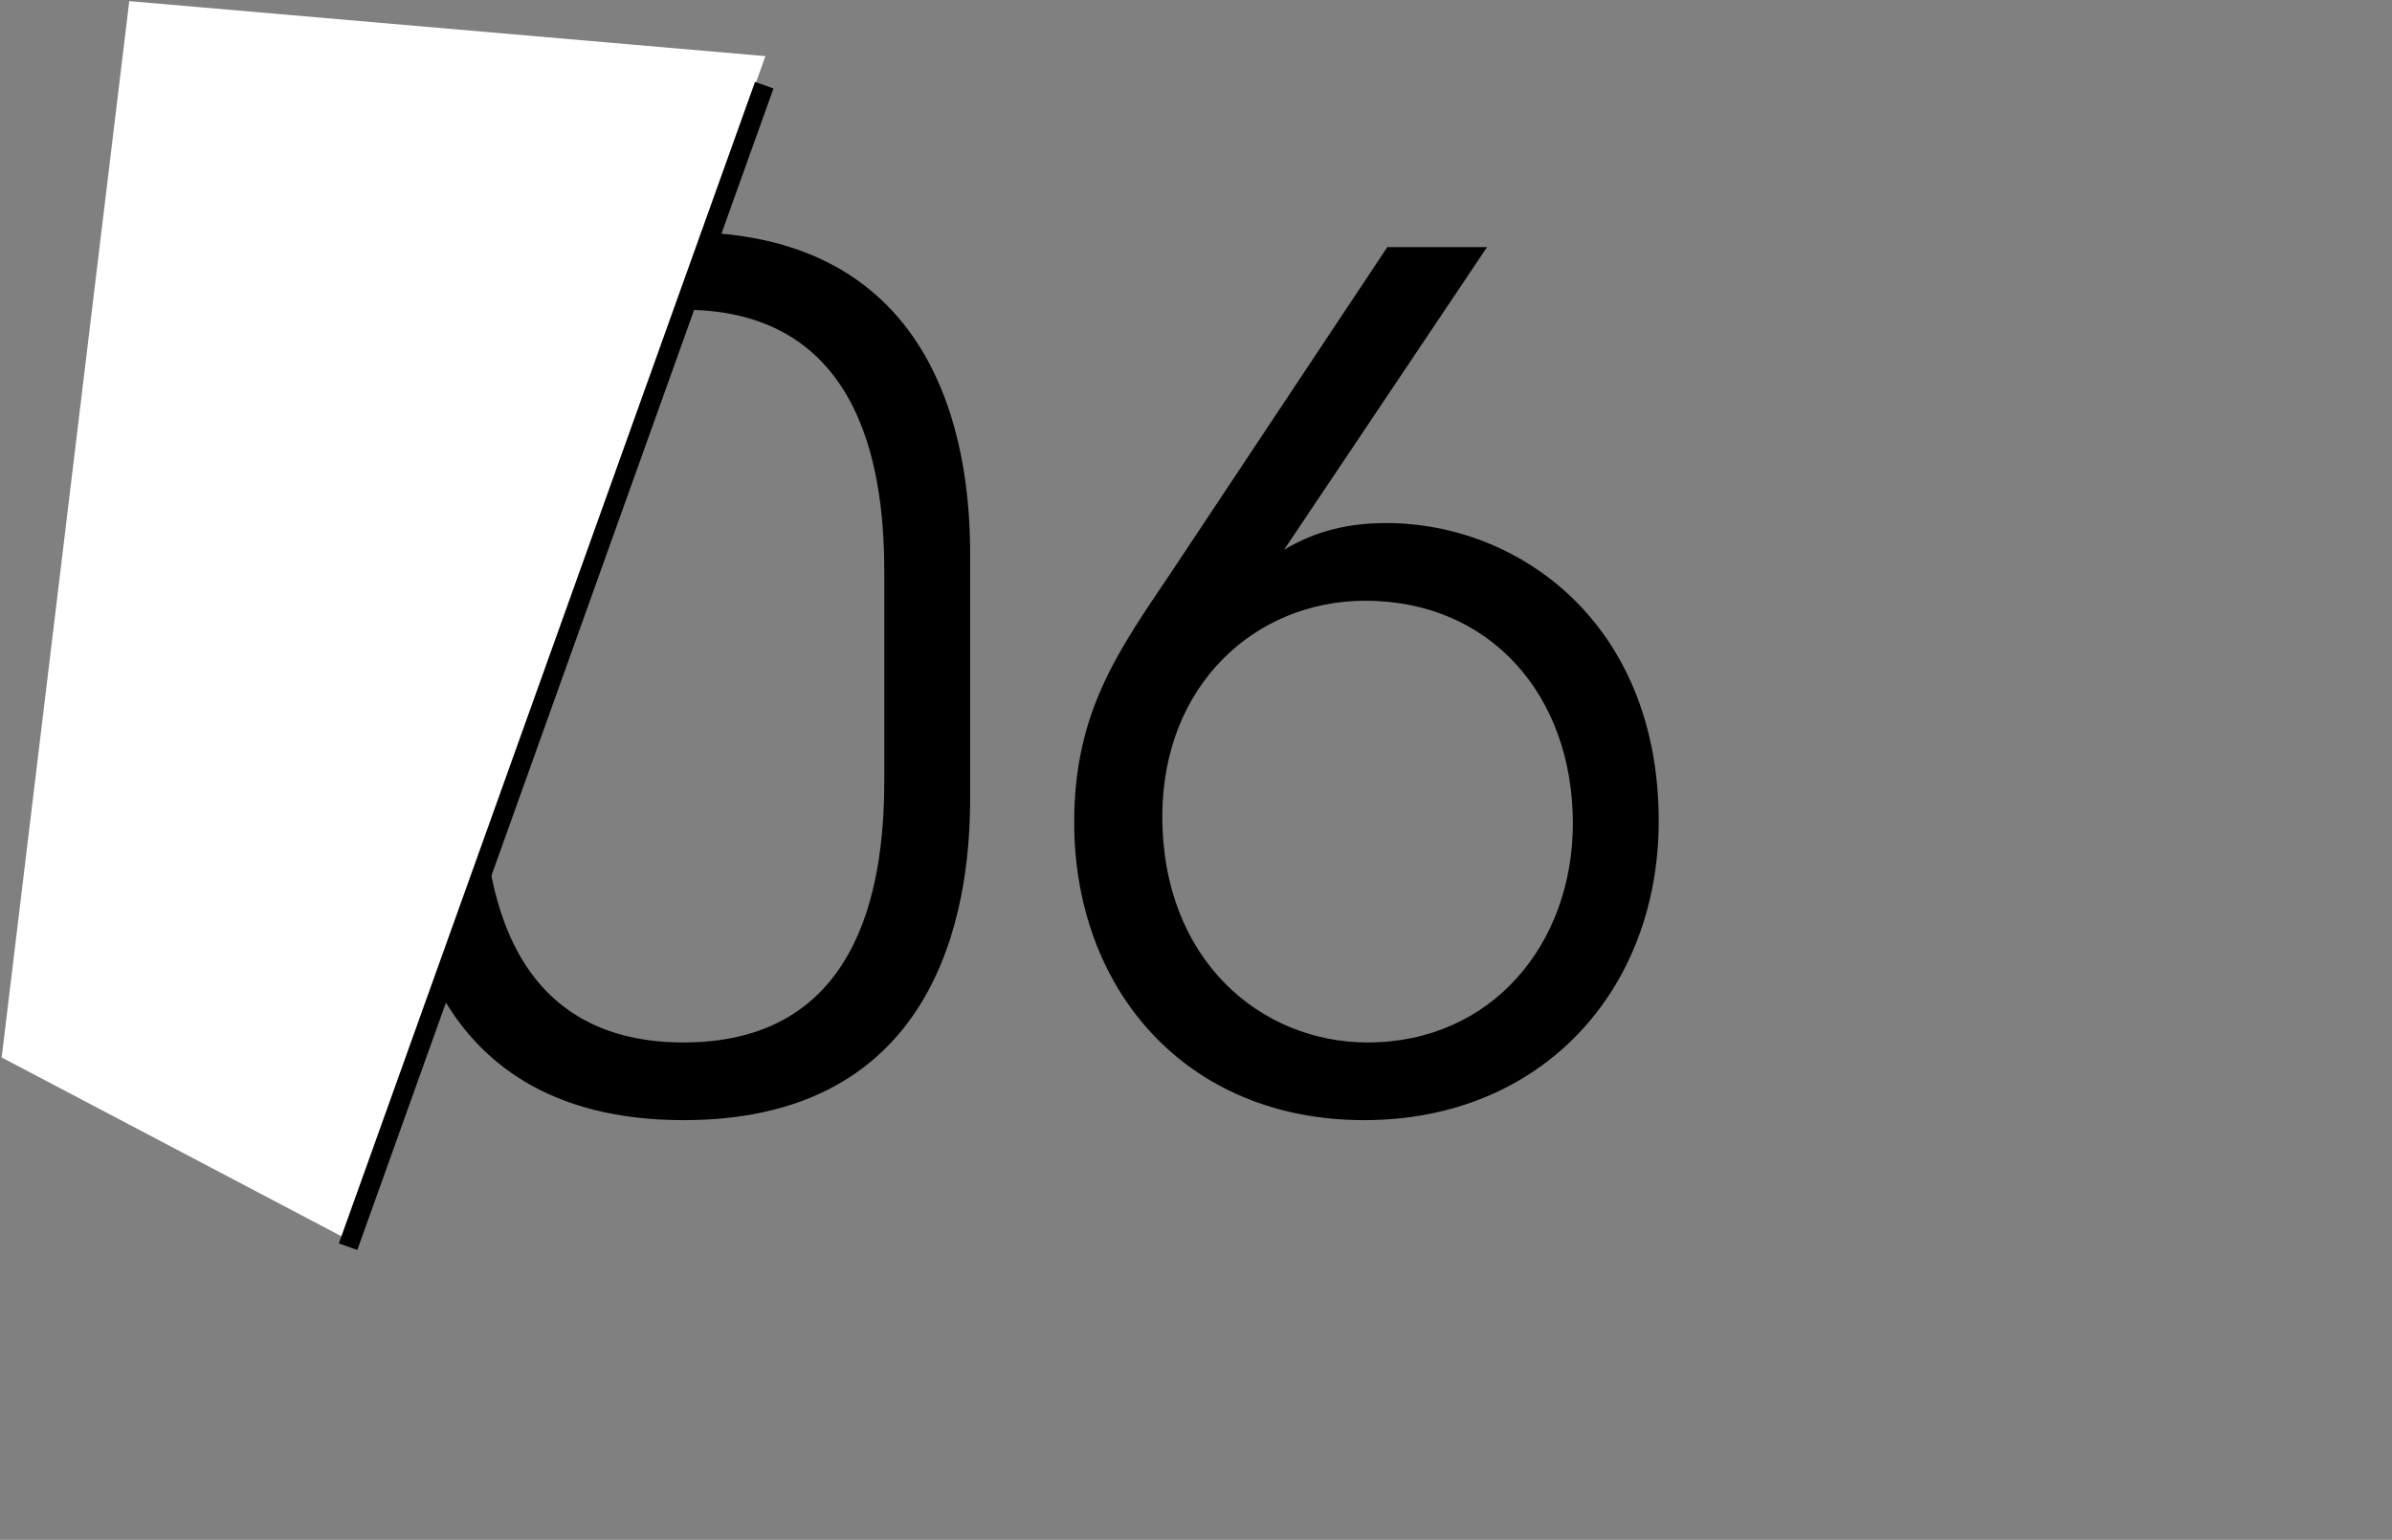
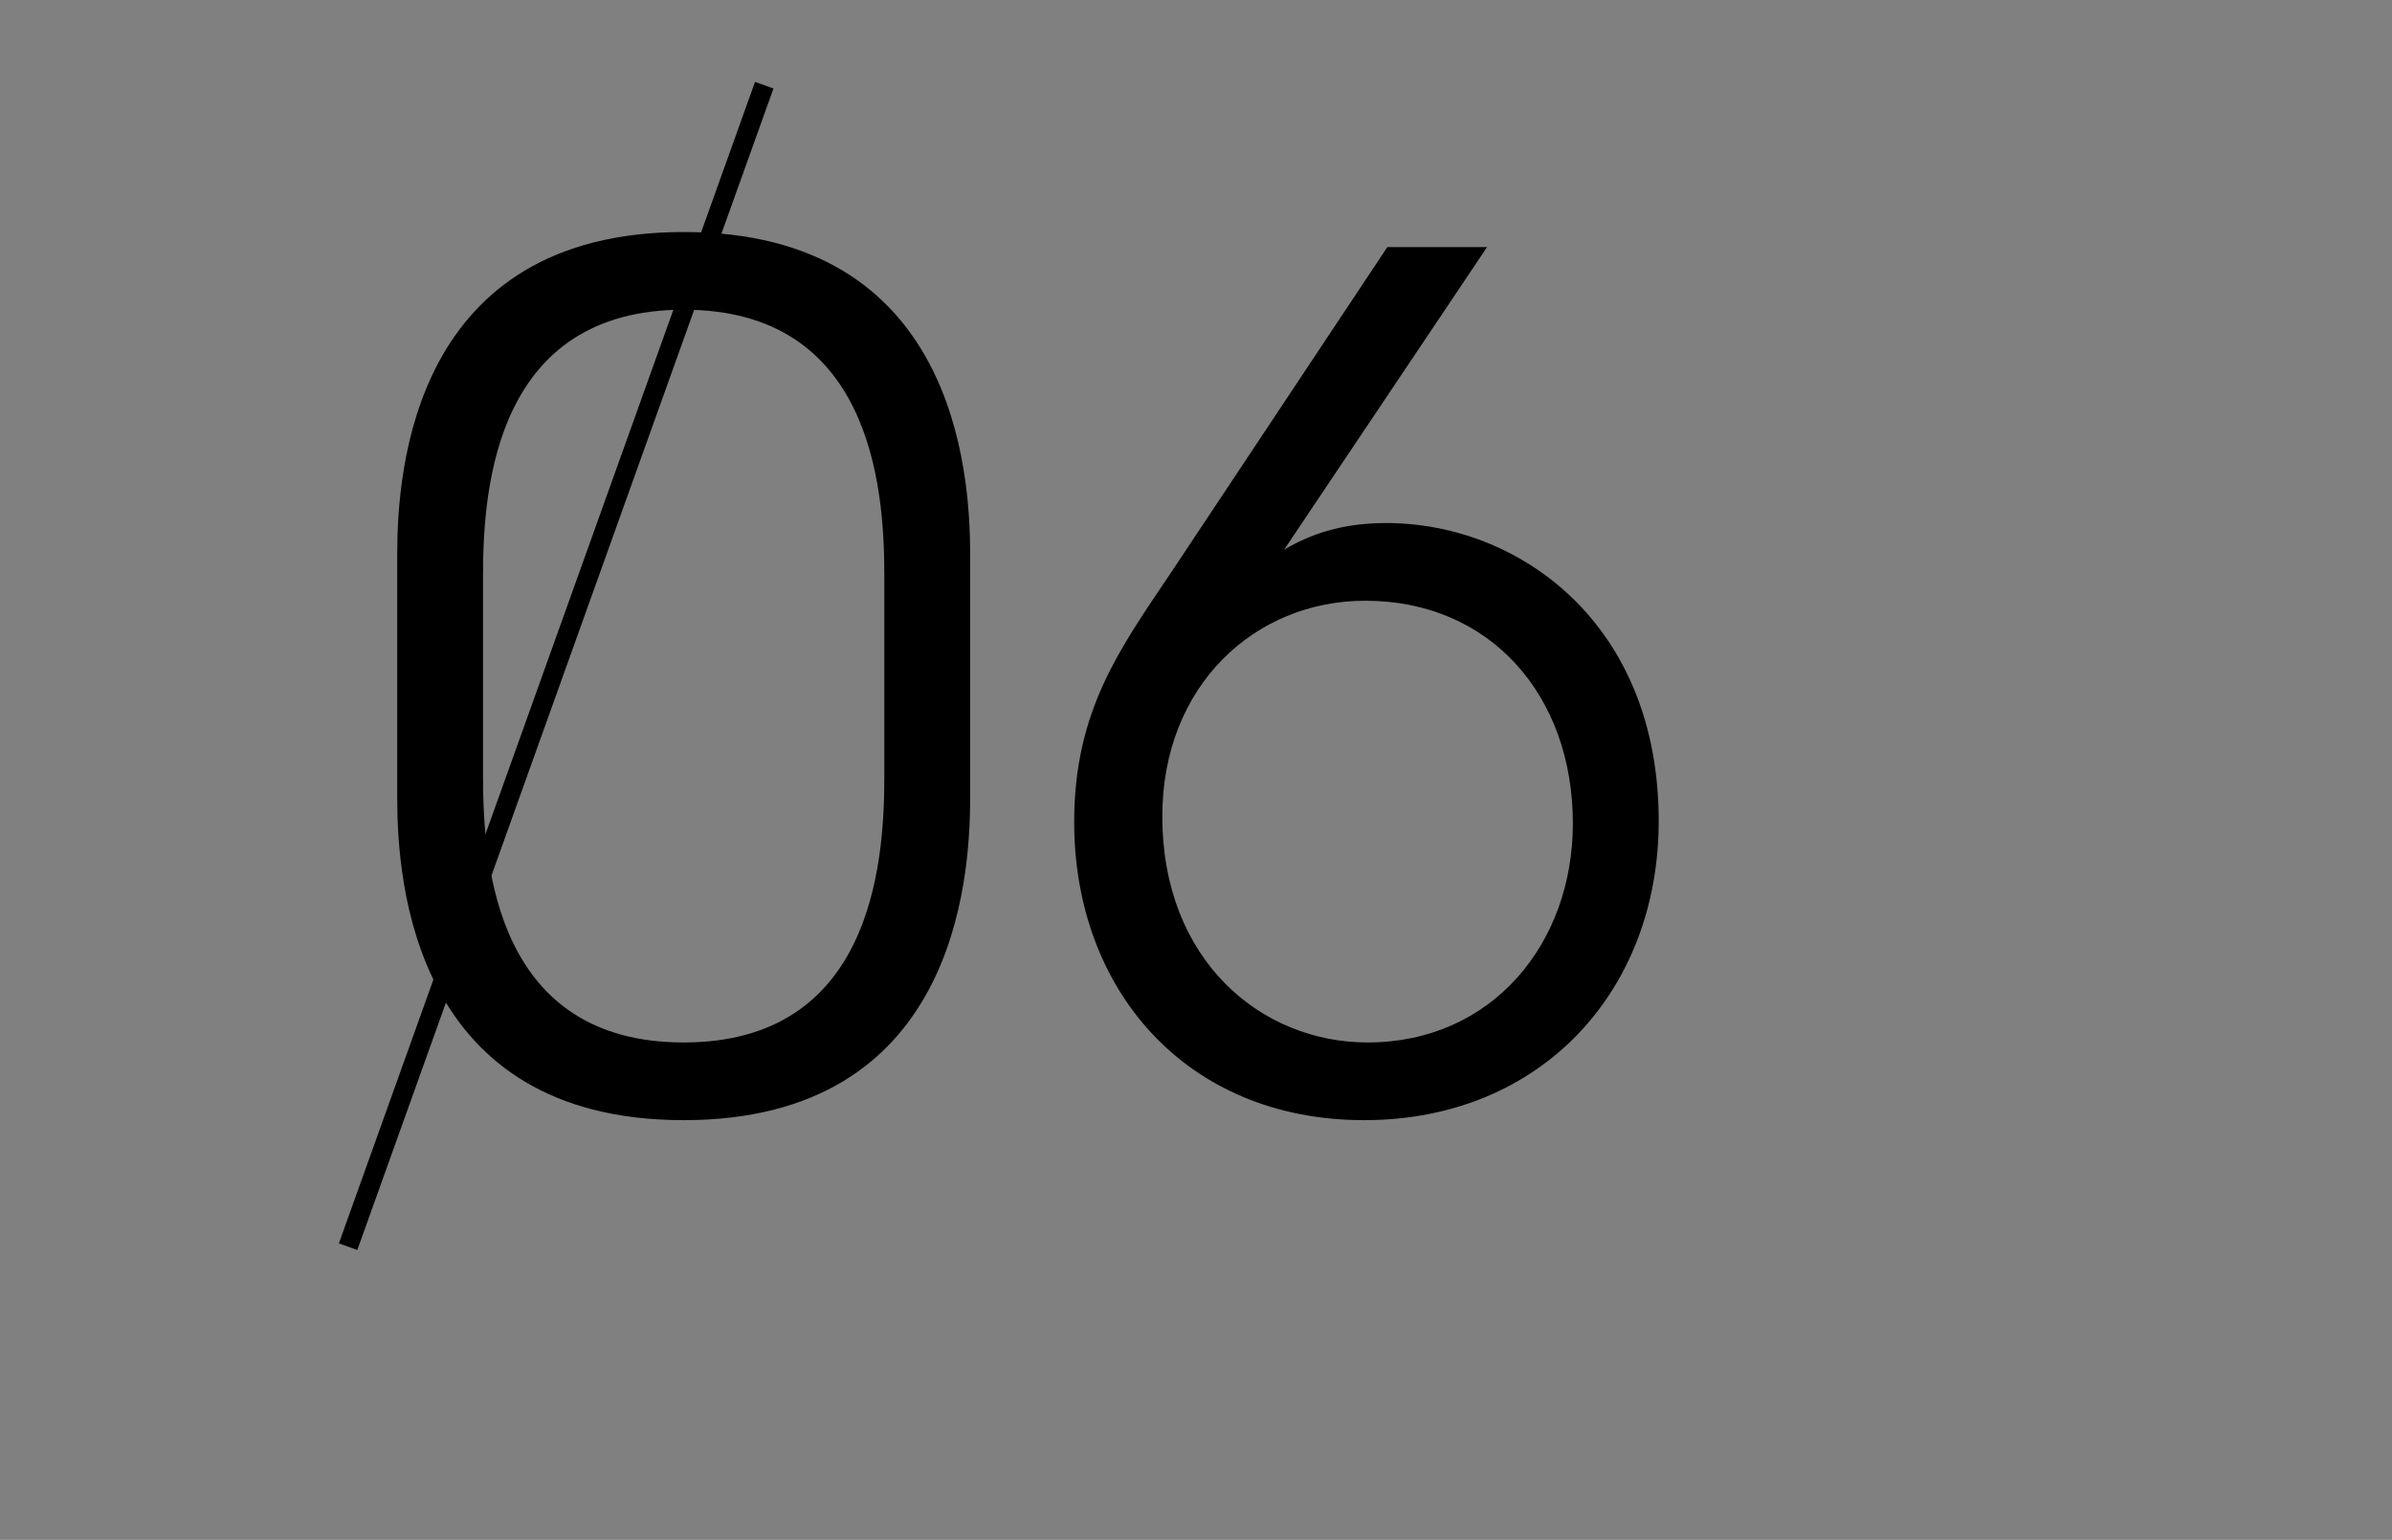
<svg xmlns="http://www.w3.org/2000/svg" width="132" height="85" viewBox="0 0 132 85" fill="none">
  <rect x="0" y="0" width="132" height="85" fill="#808080" stroke="none" />
  <path d="M21.92 44.04C21.92 48.712 22.816 61.832 37.728 61.832C52.64 61.832 53.536 48.712 53.536 44.04V30.6C53.536 25.928 52.64 12.808 37.728 12.808C22.816 12.808 21.92 25.928 21.92 30.6V44.04ZM26.656 31.688C26.656 26.696 27.488 17.096 37.728 17.096C47.968 17.096 48.8 26.696 48.8 31.688V42.952C48.8 47.944 47.968 57.544 37.728 57.544C27.488 57.544 26.656 47.944 26.656 42.952V31.688ZM76.558 13.64L64.653 31.56C61.773 35.848 59.278 39.24 59.278 45.384C59.278 54.6 65.421 61.832 75.278 61.832C85.07 61.832 91.534 54.664 91.534 45.32C91.534 34.376 83.79 28.872 76.493 28.872C73.998 28.872 72.269 29.512 70.862 30.344L82.061 13.64H76.558ZM75.341 33.16C82.254 33.16 86.797 38.408 86.797 45.448C86.797 52.104 82.317 57.544 75.469 57.544C69.582 57.544 64.141 53 64.141 45.064C64.141 37.832 69.261 33.16 75.341 33.16Z" fill="black" />
-   <path d="M42.239 3.098L18.917 68.281L0.092 58.372L7.133 0.062L42.239 3.098Z" fill="white" />
  <path d="M41.665 4.52L42.683 4.885L19.717 69L18.7 68.635L41.665 4.52Z" fill="black" />
</svg>